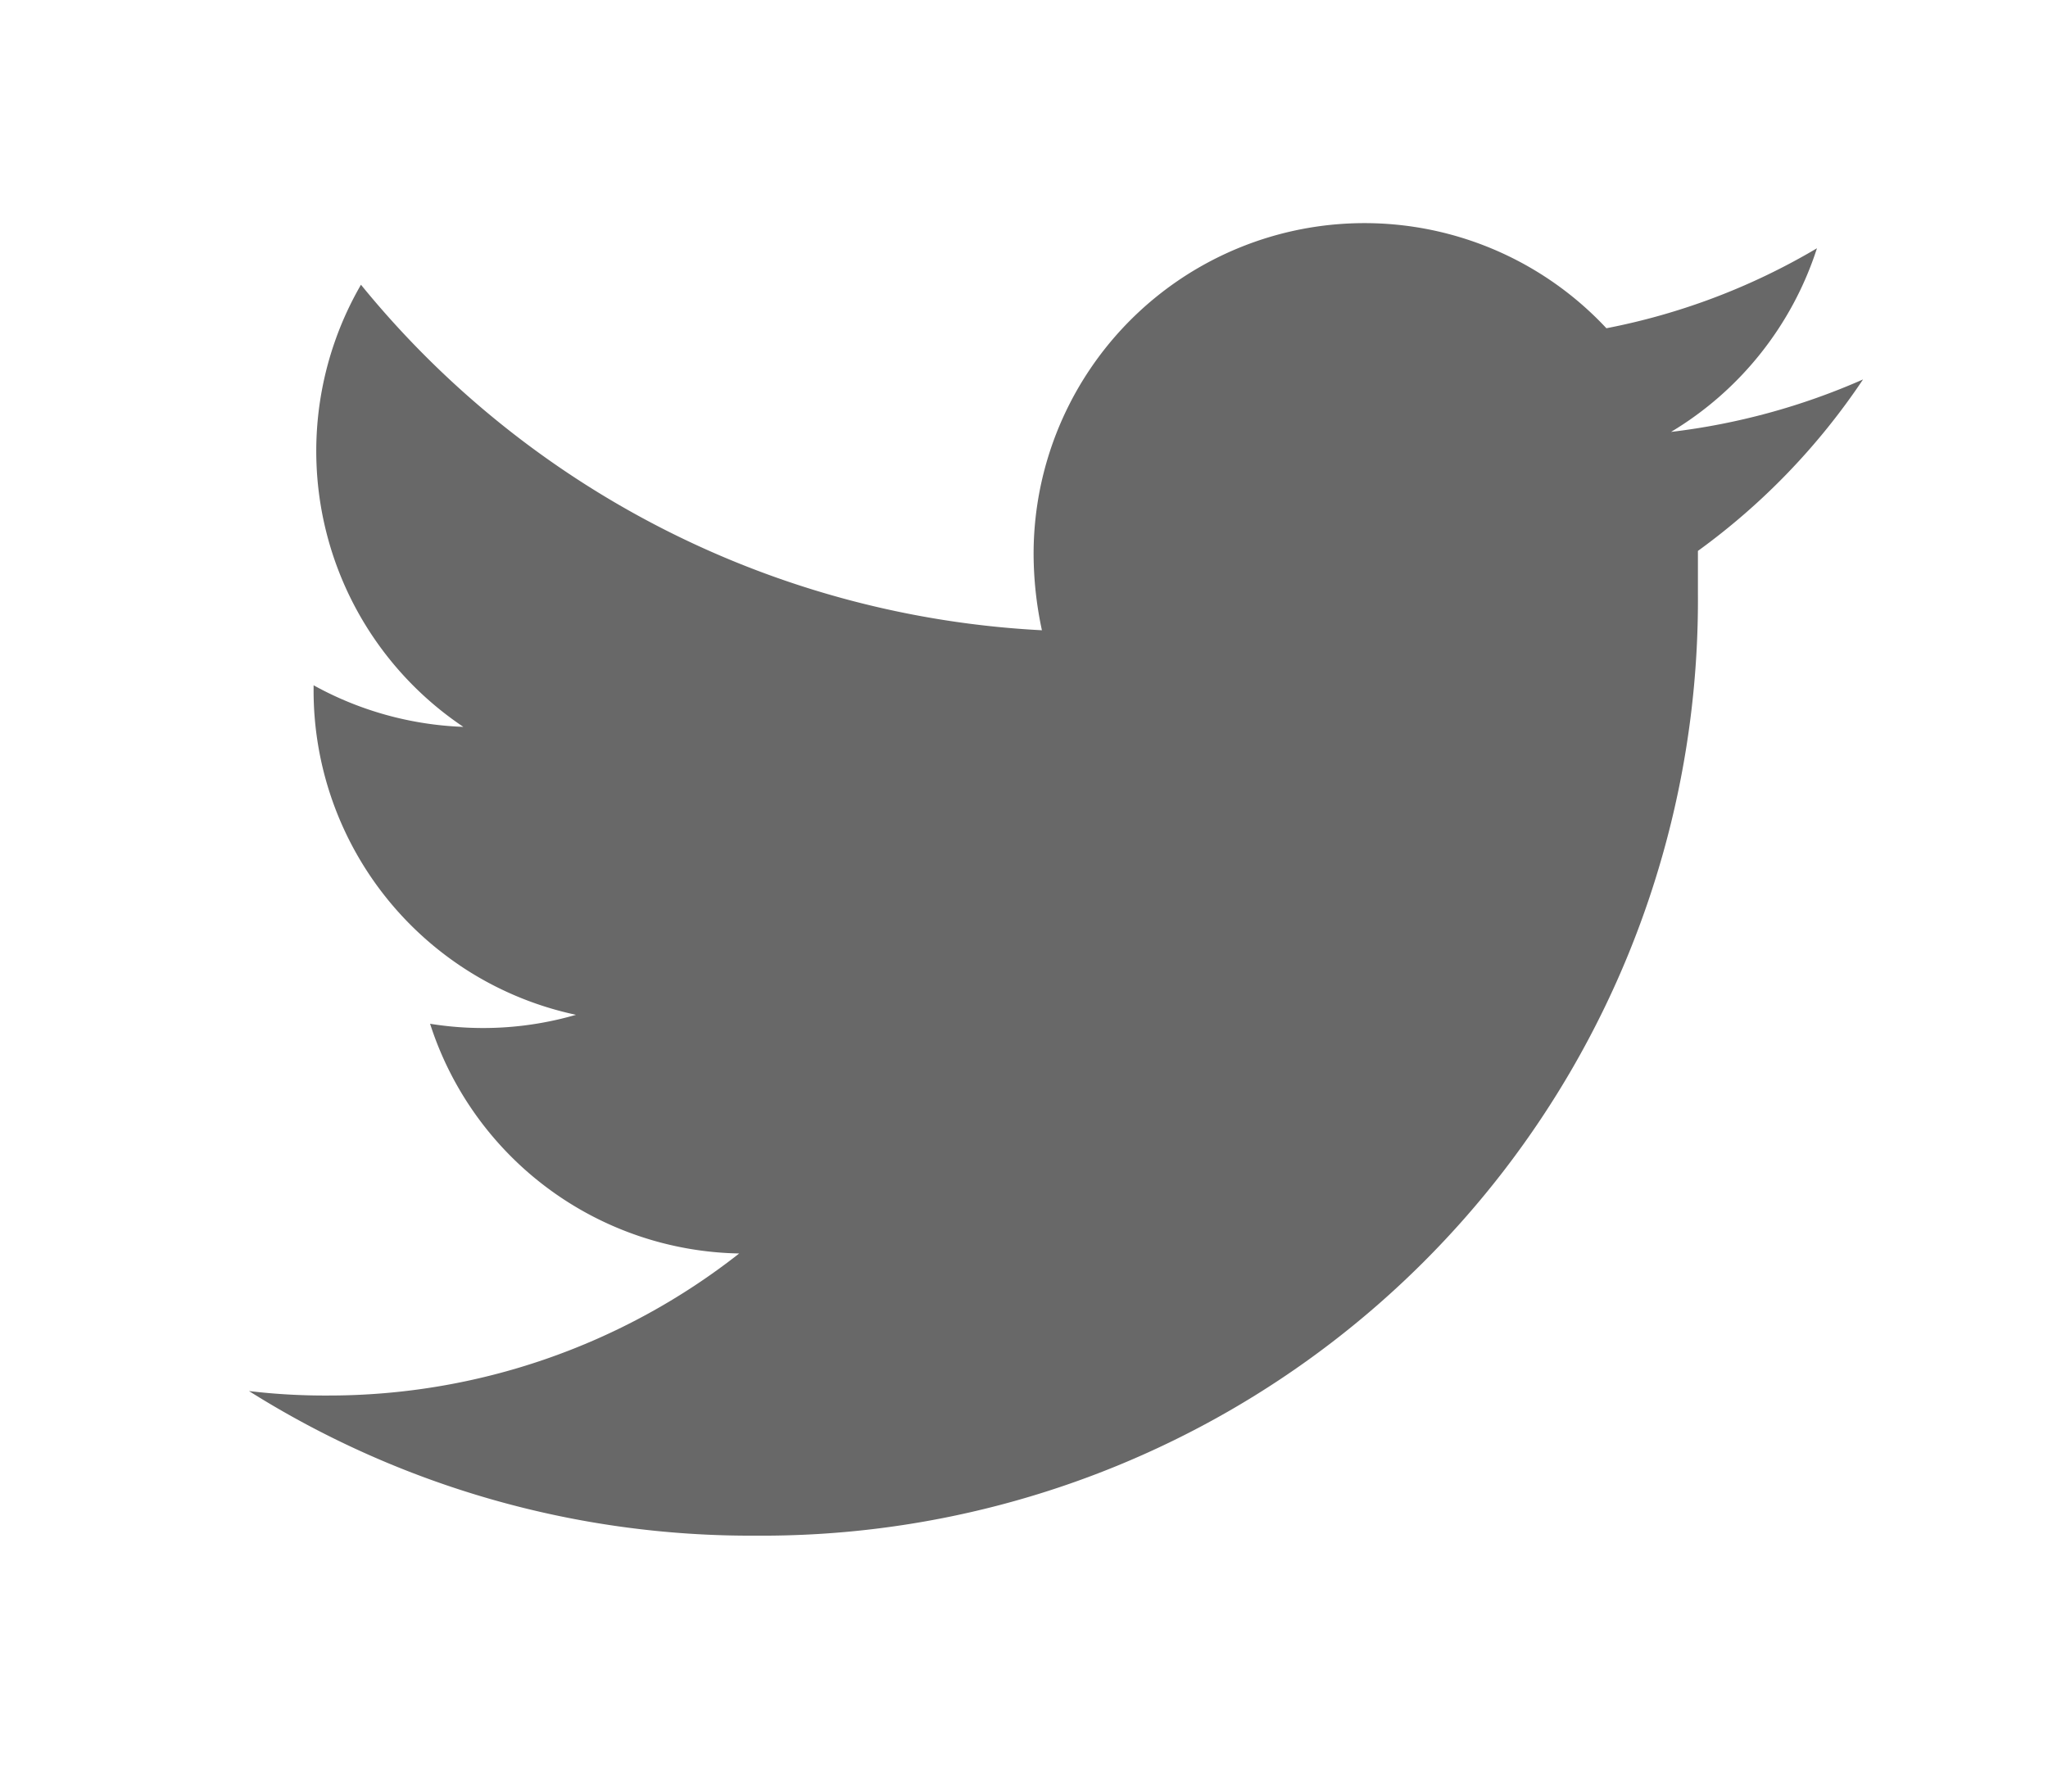
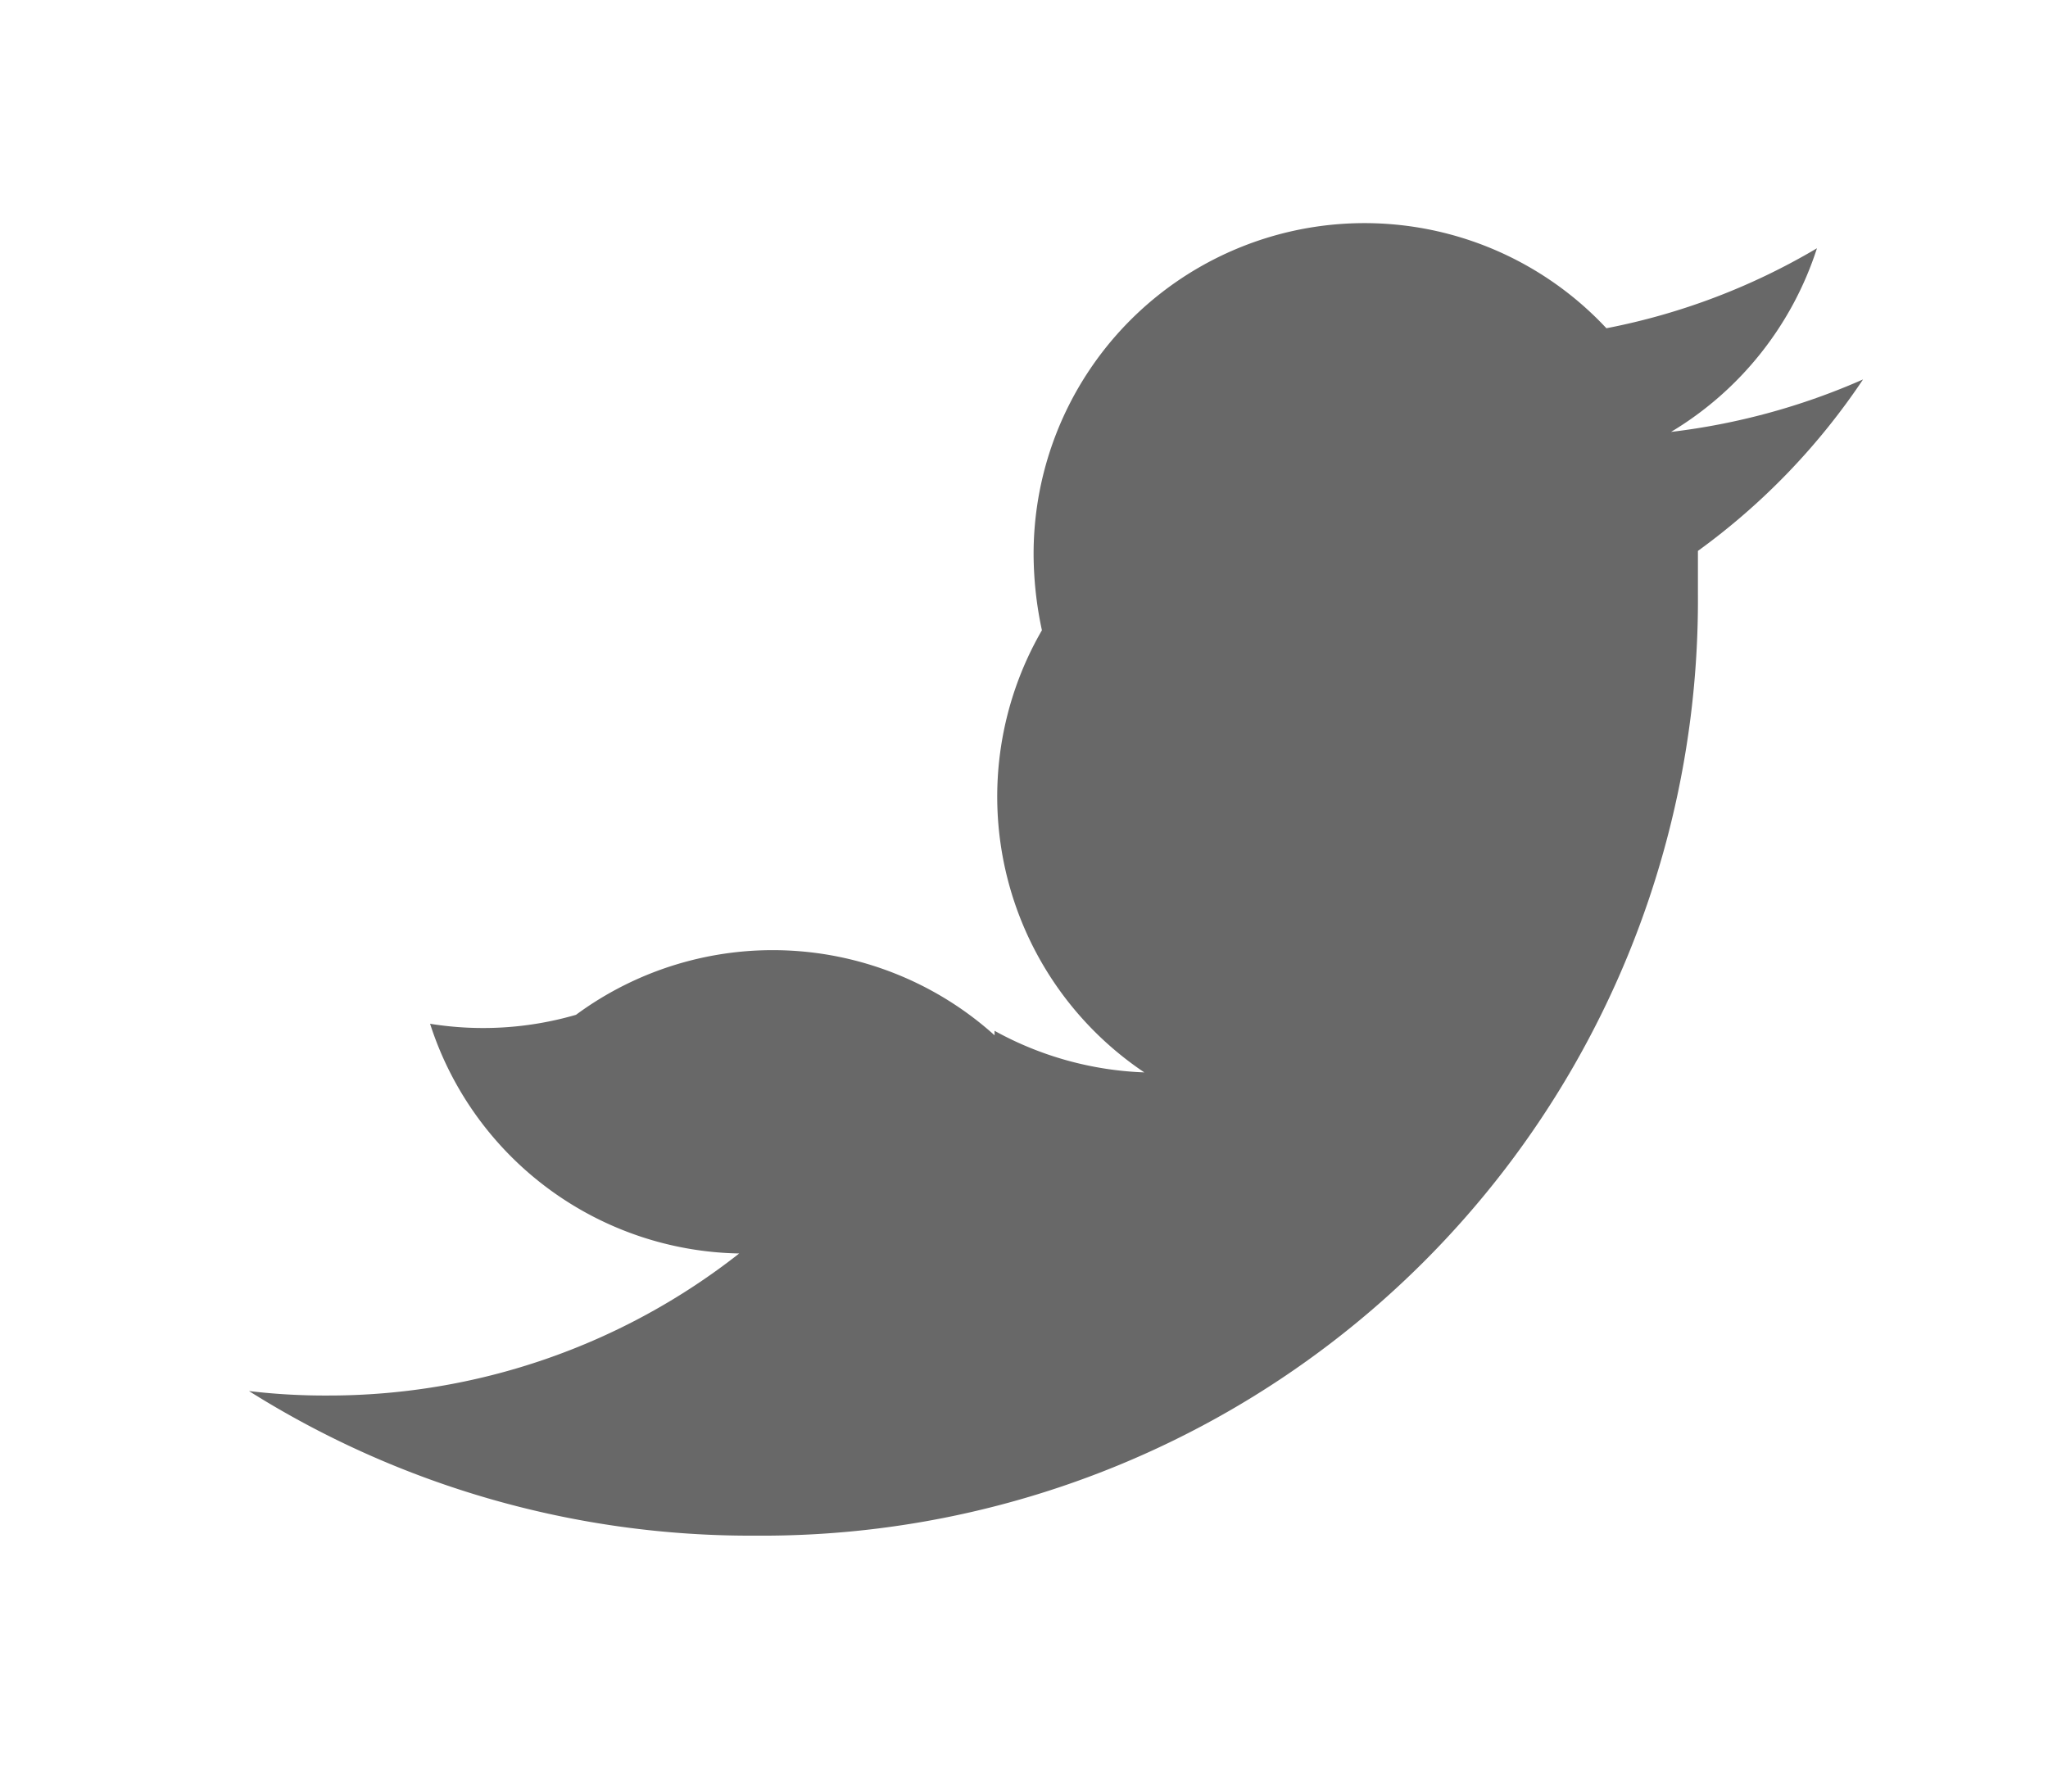
<svg xmlns="http://www.w3.org/2000/svg" id="レイヤー_1" data-name="レイヤー 1" viewBox="0 0 32 28">
  <defs>
    <style>.cls-1{fill:#686868;}.cls-2{fill:none;}</style>
  </defs>
  <title>menu_3_sp</title>
  <g id="Logo_FIXED" data-name="Logo — FIXED">
-     <path class="cls-1" d="M11.81,24A14.62,14.62,0,0,0,26.53,9.28c0-.22,0-.44,0-.67a10.54,10.54,0,0,0,2.58-2.68,10.49,10.49,0,0,1-3,.82,5.21,5.21,0,0,0,2.28-2.87,10.29,10.29,0,0,1-3.29,1.25,5.17,5.17,0,0,0-8.95,3.54,5.72,5.72,0,0,0,.13,1.18A14.69,14.69,0,0,1,5.64,4.45a5.19,5.19,0,0,0,1.6,6.91,5.23,5.23,0,0,1-2.34-.65v.07A5.18,5.18,0,0,0,9,15.86,5.2,5.2,0,0,1,6.72,16a5.17,5.17,0,0,0,4.83,3.59,10.38,10.38,0,0,1-6.43,2.22,10,10,0,0,1-1.23-.07A14.72,14.72,0,0,0,11.81,24" />
+     <path class="cls-1" d="M11.81,24A14.62,14.62,0,0,0,26.53,9.28c0-.22,0-.44,0-.67a10.54,10.54,0,0,0,2.58-2.68,10.49,10.49,0,0,1-3,.82,5.21,5.21,0,0,0,2.28-2.87,10.29,10.29,0,0,1-3.29,1.25,5.17,5.17,0,0,0-8.95,3.54,5.72,5.72,0,0,0,.13,1.18a5.19,5.19,0,0,0,1.6,6.91,5.23,5.23,0,0,1-2.34-.65v.07A5.18,5.18,0,0,0,9,15.86,5.2,5.2,0,0,1,6.72,16a5.17,5.17,0,0,0,4.83,3.59,10.38,10.38,0,0,1-6.43,2.22,10,10,0,0,1-1.23-.07A14.72,14.72,0,0,0,11.81,24" />
  </g>
-   <rect class="cls-2" width="32" height="28" />
</svg>